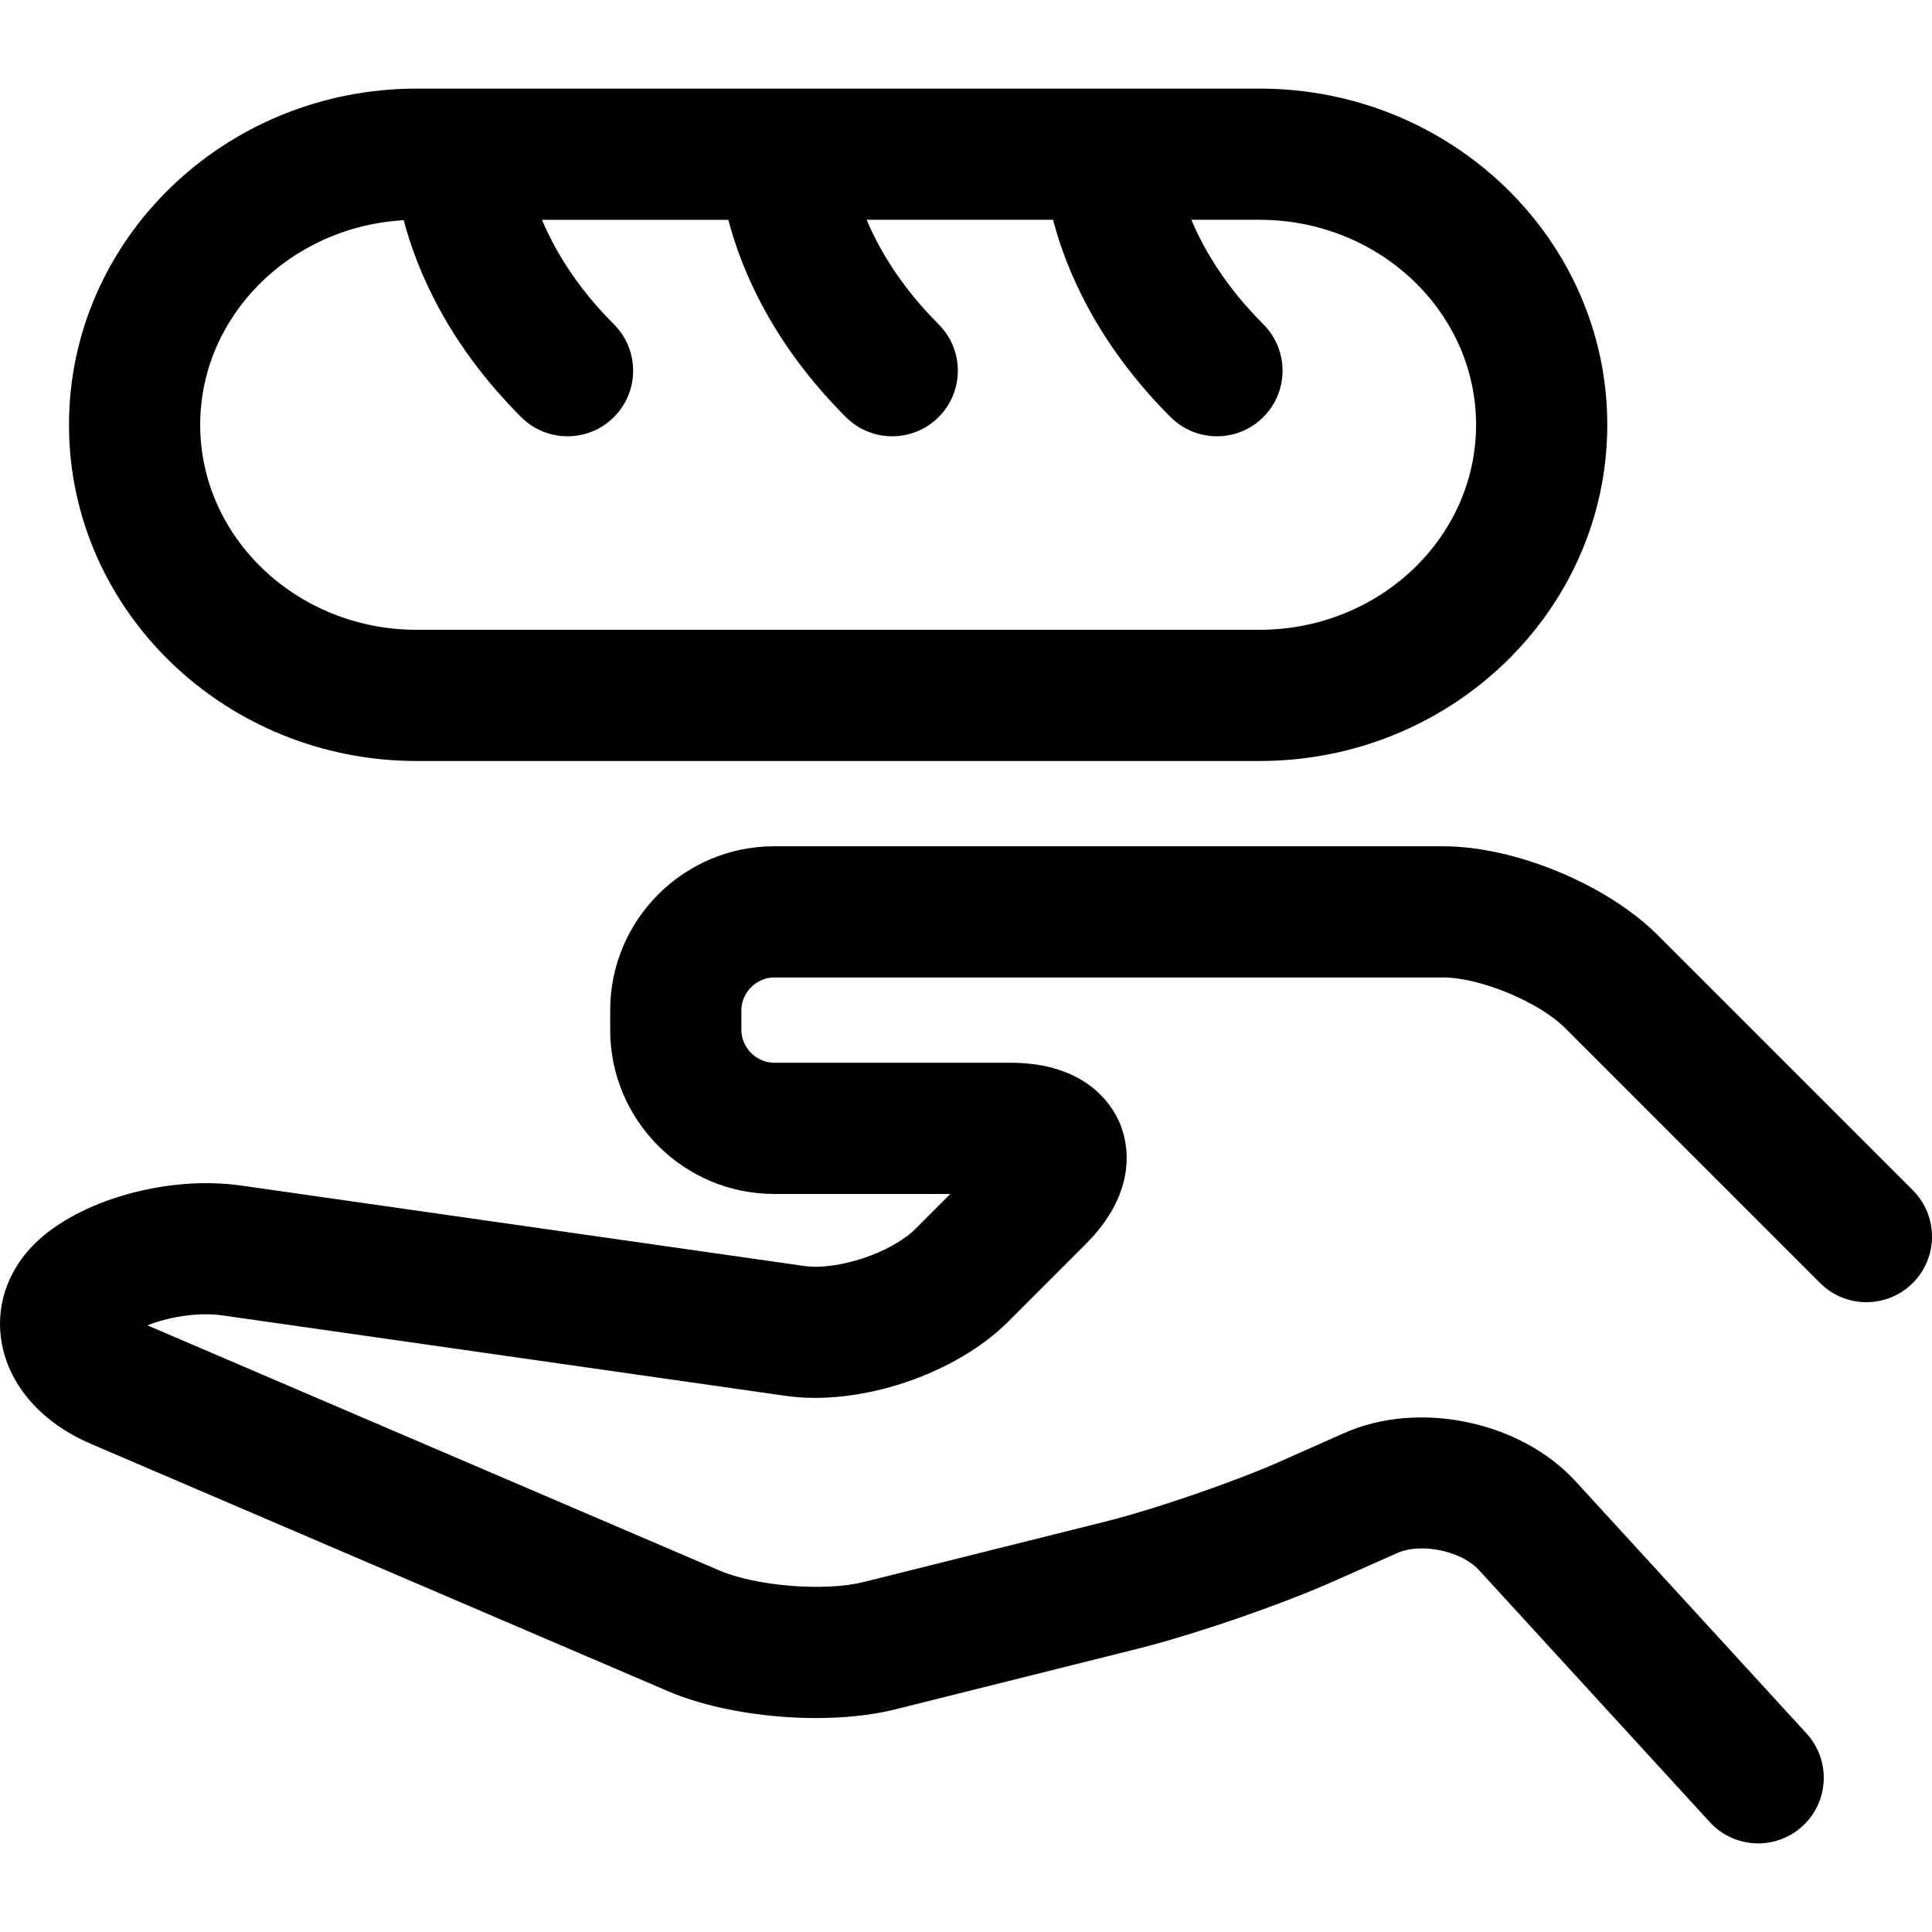
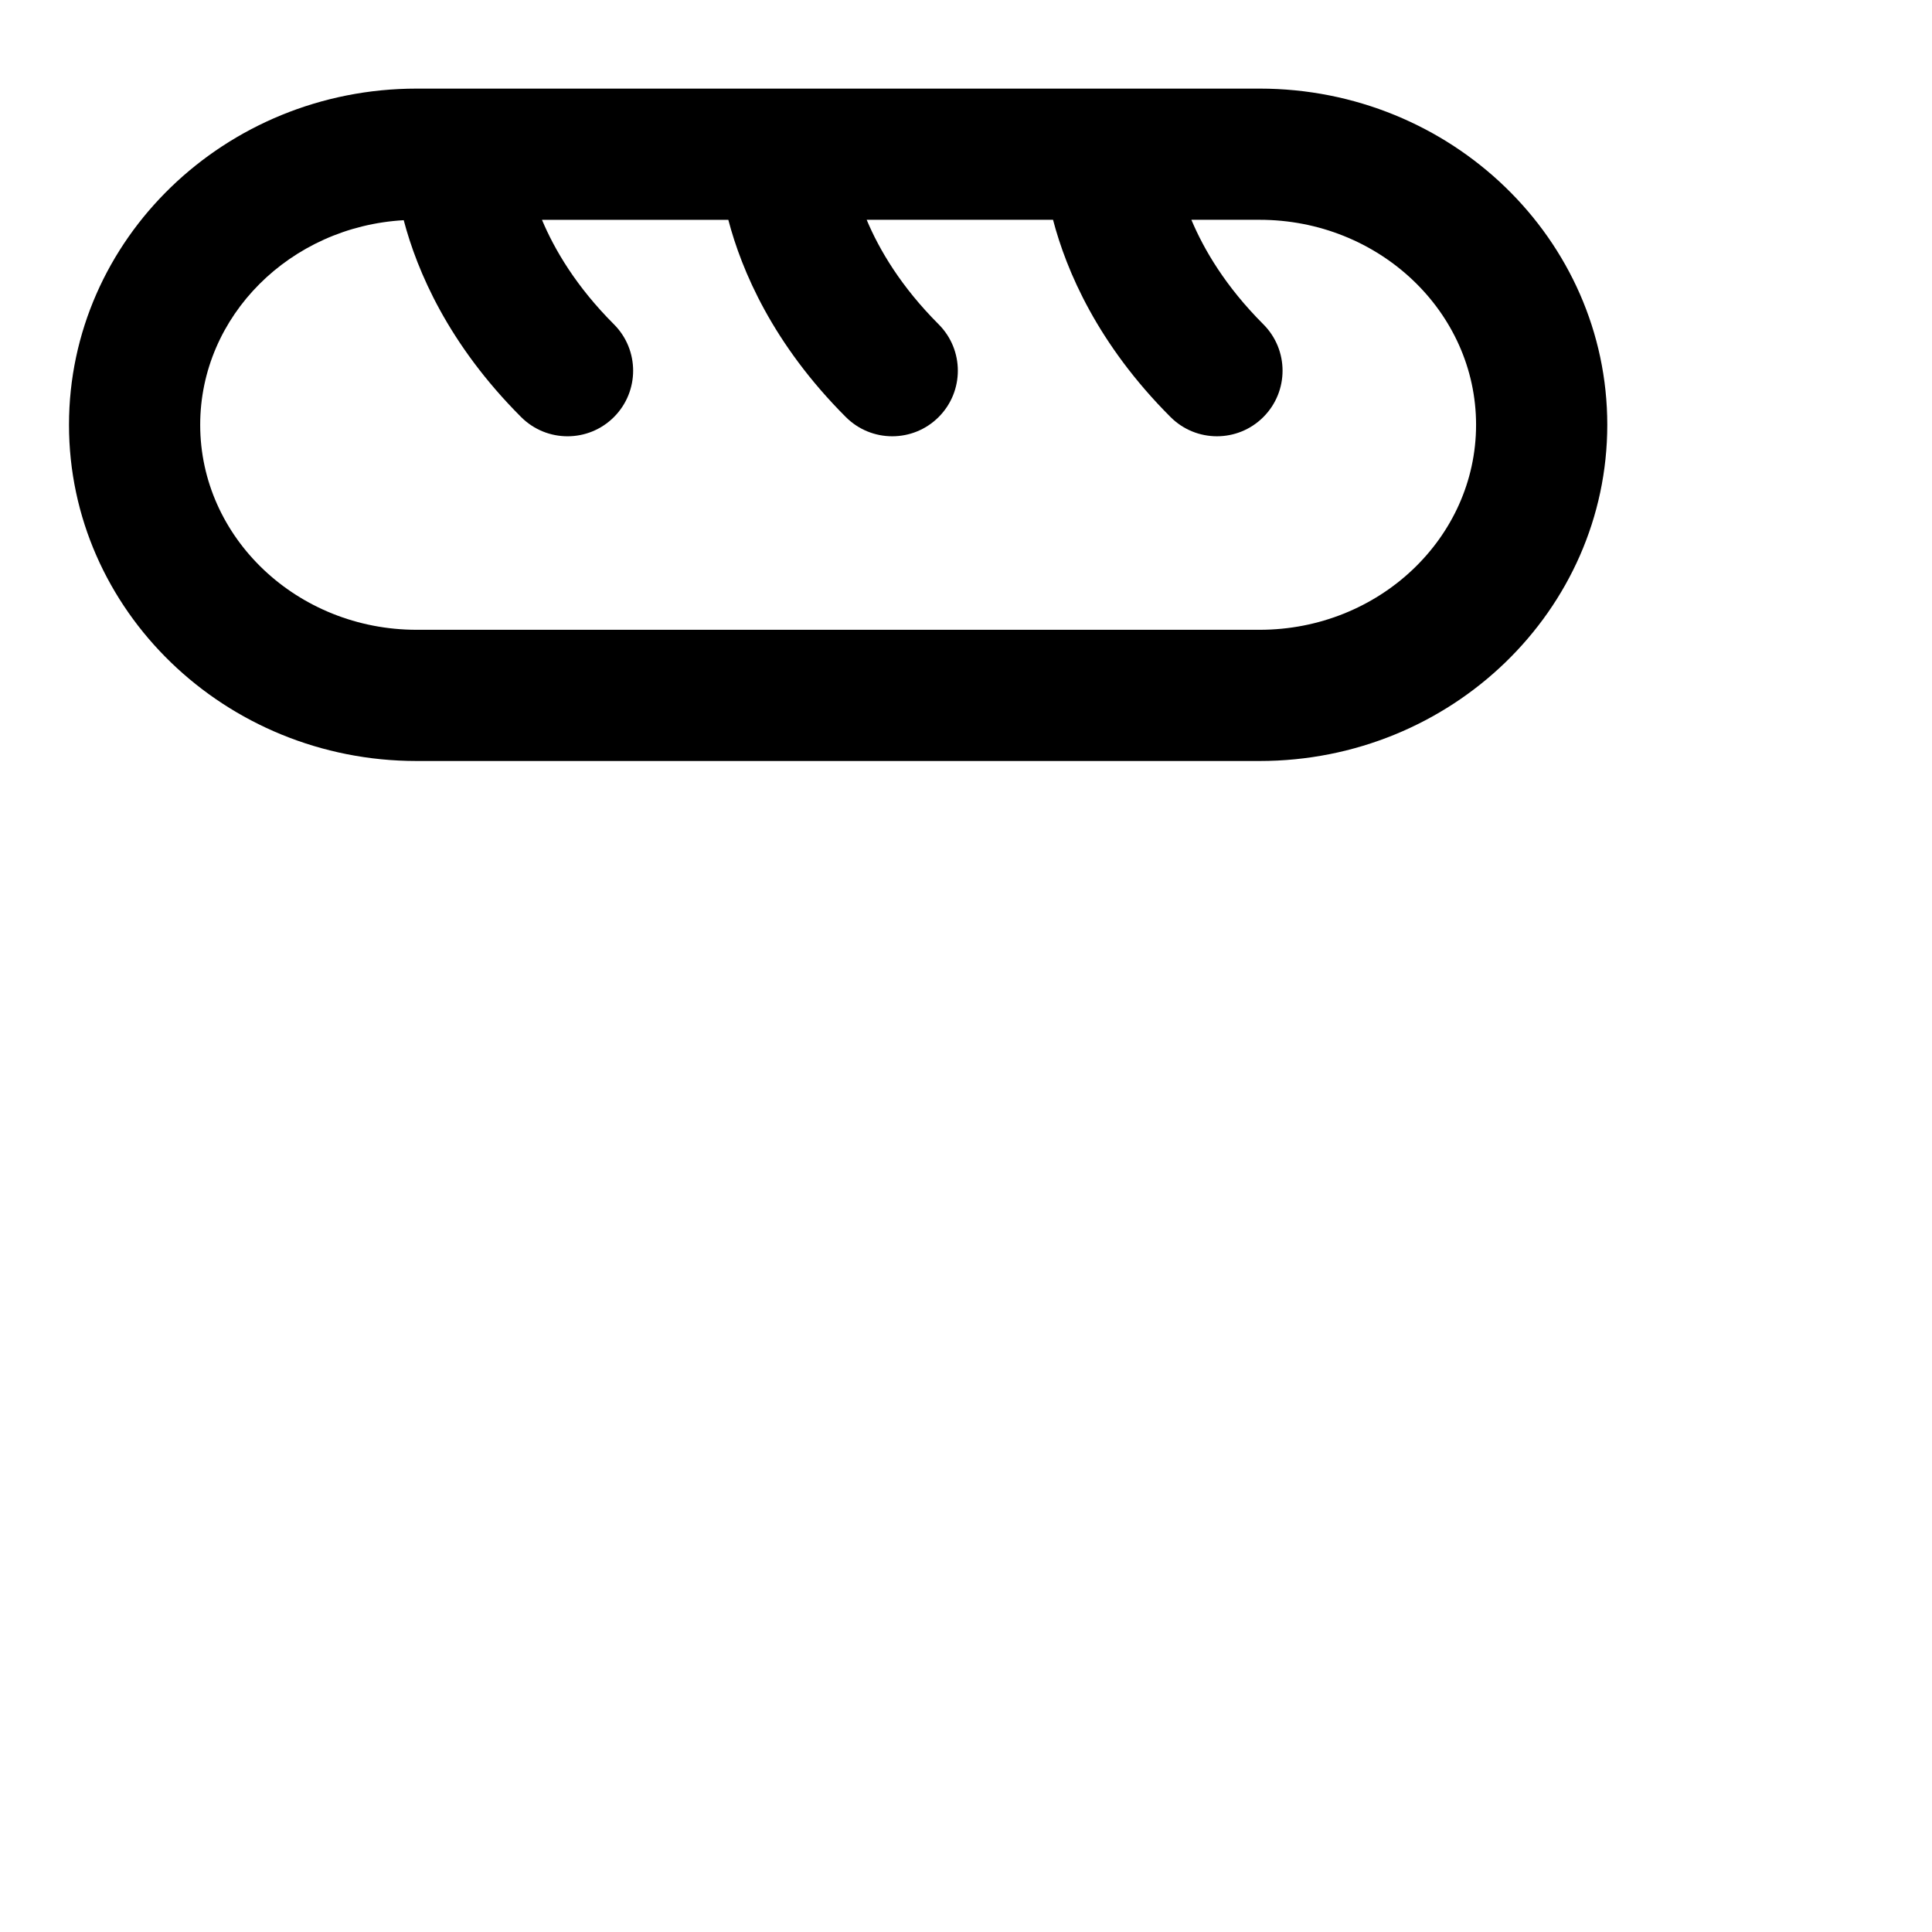
<svg xmlns="http://www.w3.org/2000/svg" version="1.1" id="Capa_1" x="0px" y="0px" viewBox="0 0 297 297" style="enable-background:new 0 0 297 297;" xml:space="preserve">
  <g>
-     <path d="M294.047,182.967l-39.223-39.222c-7.782-7.781-21.949-13.649-32.953-13.649h-102.86c-13.901,0-25.21,11.31-25.21,25.211   v3.025c0,13.901,11.309,25.211,25.21,25.211h27.084l-5.367,5.367c-3.665,3.666-11.979,6.436-17.113,5.705L37.09,182.254   c-11.386-1.627-25.076,2.258-31.851,9.033c-4.209,4.209-6.008,9.816-4.936,15.382c1.259,6.534,6.243,12.11,13.678,15.296l88.666,38   c9.708,4.16,24.754,5.365,34.997,2.805l37.208-9.303c8.703-2.177,21.945-6.732,30.146-10.373l9.827-4.362   c3.632-1.612,9.83-0.318,12.513,2.61l35.502,38.763c1.988,2.173,4.71,3.273,7.439,3.273c2.433,0,4.873-0.875,6.808-2.647   c4.107-3.762,4.388-10.141,0.626-14.248l-35.501-38.762c-8.475-9.255-24.1-12.513-35.57-7.423l-9.827,4.362   c-7.061,3.135-19.359,7.366-26.854,9.24l-37.208,9.303c-5.956,1.489-16.516,0.642-22.159-1.776l-87.938-37.688   c3.089-1.216,7.627-2.085,11.583-1.52l86.524,12.361c11.389,1.636,26.099-3.28,34.228-11.409l11.886-11.887   c8.282-8.281,6.463-15.727,5.297-18.543c-1.167-2.816-5.145-9.368-16.858-9.368h-36.304c-2.732,0-5.042-2.309-5.042-5.042v-3.025   c0-2.732,2.31-5.042,5.042-5.042h102.86c5.628,0,14.712,3.763,18.691,7.742l39.222,39.222c3.939,3.938,10.323,3.938,14.263,0   C297.984,193.291,297.984,186.905,294.047,182.967z" />
    <path d="M64.053,116.986h129.583c29.471,0,53.446-23.184,53.446-51.682c0-28.498-23.976-51.683-53.446-51.683H64.053   c-29.472,0-53.447,23.184-53.447,51.683C10.605,93.803,34.581,116.986,64.053,116.986z M62.063,33.852   c2.058,7.813,6.858,19.07,18.052,30.264c1.97,1.969,4.55,2.953,7.131,2.953c2.581,0,5.162-0.984,7.131-2.953   c3.938-3.938,3.938-10.323,0-14.262c-5.793-5.793-9.134-11.473-11.062-16.063h28.647c2.05,7.815,6.847,19.102,18.069,30.324   c1.97,1.969,4.55,2.953,7.131,2.953c2.581,0,5.161-0.984,7.131-2.953c3.938-3.938,3.938-10.323,0-14.262   c-5.793-5.793-9.134-11.473-11.061-16.063h28.648c2.049,7.815,6.846,19.102,18.068,30.324c1.97,1.969,4.55,2.953,7.131,2.953   c2.581,0,5.162-0.984,7.131-2.953c3.939-3.938,3.939-10.323,0-14.262c-5.793-5.793-9.134-11.473-11.061-16.063h10.486   c18.35,0,33.278,14.137,33.278,31.514c0,17.376-14.929,31.513-33.278,31.513H64.053c-18.35,0-33.278-14.137-33.278-31.513   C30.774,48.56,44.637,34.83,62.063,33.852z" />
  </g>
  <g>
</g>
  <g>
</g>
  <g>
</g>
  <g>
</g>
  <g>
</g>
  <g>
</g>
  <g>
</g>
  <g>
</g>
  <g>
</g>
  <g>
</g>
  <g>
</g>
  <g>
</g>
  <g>
</g>
  <g>
</g>
  <g>
</g>
</svg>